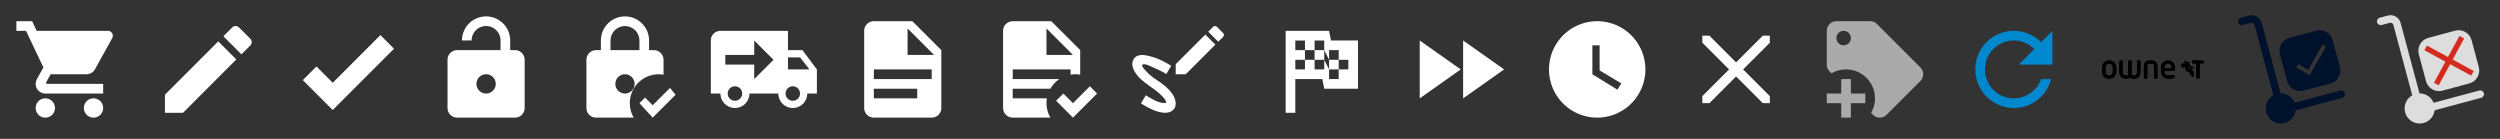
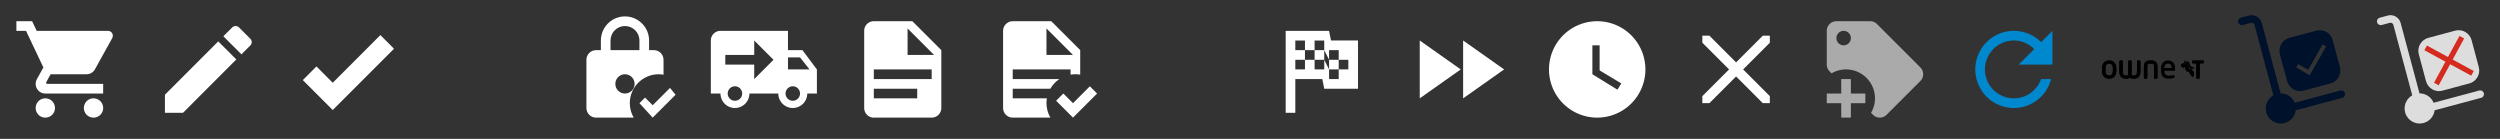
<svg xmlns="http://www.w3.org/2000/svg" width="432" height="24" version="1.1" viewBox="0 0 432 24">
  <rect x="0" y="0" width="432" height="24" fill="#333333" stroke="none" />
  <g transform="matrix(.833 0 0 .833 2 2)">
    <path d="m17 18c-1.11 0-2 0.89-2 2a2 2 0 0 0 2 2 2 2 0 0 0 2-2c0-1.11-0.9-2-2-2m-16-16v2h2l3.6 7.59-1.36 2.45c-0.15 0.28-0.24 0.61-0.24 0.96a2 2 0 0 0 2 2h12v-2h-11.58a0.25 0.25 0 0 1-0.25-0.25c0-0.05 0.01-0.09 0.03-0.12l0.9-1.63h7.45c0.75 0 1.41-0.42 1.75-1.03l3.58-6.47c0.07-0.16 0.12-0.33 0.12-0.5a1 1 0 0 0-1-1h-14.79l-0.94-2m2.73 16c-1.11 0-2 0.89-2 2a2 2 0 0 0 2 2 2 2 0 0 0 2-2c0-1.11-0.9-2-2-2z" fill="#FFF" />
  </g>
  <g transform="matrix(.833 0 0 .833 26 2)">
    <path d="M20.71,7.04C21.1,6.65 21.1,6 20.71,5.63L18.37,3.29C18,2.9 17.35,2.9 16.96,3.29L15.12,5.12L18.87,8.87M3,17.25V21H6.75L17.81,9.93L14.06,6.18L3,17.25Z" fill="#fff" />
  </g>
  <g transform="matrix(.833 0 0 .833 50 2)">
    <path d="M9,20.42L2.79,14.21L5.62,11.38L9,14.77L18.88,4.88L21.71,7.71L9,20.42Z" fill="#FFF" />
  </g>
  <g transform="matrix(.833 0 0 .833 74 2)">
-     <path d="m18 8a2 2 0 0 1 2 2v10a2 2 0 0 1-2 2h-12c-1.11 0-2-0.9-2-2v-10a2 2 0 0 1 2-2h9v-2a3 3 0 0 0-3-3 3 3 0 0 0-3 3h-2a5 5 0 0 1 5-5 5 5 0 0 1 5 5v2h1m-6 9a2 2 0 0 0 2-2 2 2 0 0 0-2-2 2 2 0 0 0-2 2 2 2 0 0 0 2 2z" fill="#FFF" />
-   </g>
+     </g>
  <g transform="matrix(.833 0 0 .833 98 2)">
    <path d="m19 13c0.34 0 0.67 0.04 1 0.09v-3.09c0-1.1-0.89-2-2-2h-1v-2c0-2.76-2.24-5-5-5s-5 2.24-5 5v2h-1c-1.1 0-2 0.89-2 2v10c0 1.11 0.89 2 2 2h7.81c-0.51-0.88-0.81-1.9-0.81-3 0-3.31 2.69-6 6-6m-10-7c0-1.66 1.34-3 3-3s3 1.34 3 3v2h-6v-2m3 11c-1.1 0-2-0.89-2-2s0.9-2 2-2 2 0.89 2 2-0.89 2-2 2m10.5 0.25-4.75 4.75-2.75-3 1.16-1.16 1.59 1.59 3.59-3.59 1.16 1.41z" fill="#FFF" />
  </g>
  <g transform="matrix(.833 0 0 .833 122 2)">
    <path d="m3 4a2 2 0 0 0-2 2v11h2a3 3 0 0 0 3 3 3 3 0 0 0 3-3h6a3 3 0 0 0 3 3 3 3 0 0 0 3-3h2v-5l-3-4h-3v-4m-7 2 4 4-4 4v-3h-6v-2h6m7 0.5h2.5l1.97 2.5h-4.47m-11 3.5a1.5 1.5 0 0 1 1.5 1.5 1.5 1.5 0 0 1-1.5 1.5 1.5 1.5 0 0 1-1.5-1.5 1.5 1.5 0 0 1 1.5-1.5m12 0a1.5 1.5 0 0 1 1.5 1.5 1.5 1.5 0 0 1-1.5 1.5 1.5 1.5 0 0 1-1.5-1.5 1.5 1.5 0 0 1 1.5-1.5z" fill="#FFF" />
  </g>
  <g transform="matrix(.833 0 0 .833 146 2)">
    <path d="m13 9h5.5l-5.5-5.5v5.5m-7-7h8l6 6v12a2 2 0 0 1-2 2h-12c-1.11 0-2-0.9-2-2v-16c0-1.11 0.89-2 2-2m9 16v-2h-9v2h9m3-4v-2h-12v2h12z" fill="#FFF" />
  </g>
  <g transform="matrix(.833 0 0 .833 170 2)">
    <path d="m23.5 17-5 5-3.5-3.5 1.5-1.5 2 2 3.5-3.5 1.5 1.5m-17.5-15c-1.11 0-2 0.89-2 2v16c0 1.11 0.89 2 2 2h7.81c-0.53-0.91-0.81-1.95-0.81-3 0-0.33 0.03-0.67 0.08-1h-7.08v-2h7.81c0.46-0.8 1.1-1.5 1.87-2h-9.68v-2h12v1.08c0.33-0.05 0.67-0.08 1-0.08 0.34 0 0.67 0.03 1 0.08v-5.08l-6-6m-1 1.5 5.5 5.5h-5.5z" fill="#FFF" />
  </g>
  <g transform="matrix(.833 0 0 .833 194 2)">
-     <path d="m9.75 20.85c1.78-0.7 1.39-2.63 0.49-3.85-0.89-1.25-2.12-2.11-3.36-2.94-0.88-0.56-1.69-1.26-2.34-2.06-0.28-0.33-0.85-0.94-0.27-1.06 0.59-0.12 1.61 0.46 2.13 0.68 0.91 0.38 1.81 0.82 2.65 1.34l1.01-1.7c-1.56-1.03-3.56-1.94-5.42-2.21-1.06-0.16-2.18 0.06-2.54 1.21-0.32 0.99 0.19 1.99 0.77 2.77 1.37 1.83 3.5 2.71 5.09 4.29 0.34 0.33 0.75 0.72 0.95 1.18 0.21 0.44 0.16 0.47-0.31 0.47-1.24 0-2.79-0.97-3.8-1.61l-1.01 1.7c1.53 0.94 4.09 2.41 5.96 1.79m11.09-15.6c0.22-0.22 0.22-0.58 0-0.79l-1.3-1.3c-0.21-0.21-0.57-0.21-0.78 0l-1.02 1.02 2.08 2.08m-8.82 4.66v2.08h2.08l6.15-6.15-2.08-2.08-6.15 6.15z" fill="#FFF" />
-   </g>
+     </g>
  <g transform="matrix(.833 0 0 .833 218 2)">
    <path d="m14.4 6h5.6v10h-7l-0.4-2h-5.6v7h-2v-17h9l0.4 2m-0.4 8h2v-2h2v-2h-2v-2h-2v2l-1-2v-2h-2v2h-2v-2h-2v2h2v2h-2v2h2v-2h2v2h2v-2l1 2v2m-3-4v-2h2v2h-2m3 0h2v2h-2v-2z" fill="#FFF" />
  </g>
  <g transform="matrix(.833 0 0 .833 242 2)">
    <path d="M13,6V18L21.5,12M4,18L12.5,12L4,6V18Z" fill="#FFF" />
  </g>
  <g transform="matrix(.833 0 0 .833 266 2)">
    <path d="m12 2a10 10 0 0 0-10 10 10 10 0 0 0 10 10 10 10 0 0 0 10-10 10 10 0 0 0-10-10m4.2 14.2-5.2-3.2v-6h1.5v5.2l4.5 2.7-0.8 1.3z" fill="#FFF" />
  </g>
  <g transform="matrix(.833 0 0 .833 290 2)">
    <path d="M13.46,12L19,17.54V19H17.54L12,13.46L6.46,19H5V17.54L10.54,12L5,6.46V5H6.46L12,10.54L17.54,5H19V6.46L13.46,12Z" fill="#FFF" />
  </g>
  <g transform="matrix(.833 0 0 .833 314 2)">
    <path d="m21.41 11.58-9-9c-0.37-0.37-0.88-0.58-1.41-0.58h-7a2 2 0 0 0-2 2v7c0 0.53 0.21 1.04 0.59 1.41l0.41 0.4c0.9-0.54 1.94-0.81 3-0.81a6 6 0 0 1 6 6c0 1.06-0.28 2.09-0.82 3l0.4 0.4c0.37 0.38 0.89 0.6 1.42 0.6s1.04-0.21 1.41-0.59l7-7c0.38-0.37 0.59-0.88 0.59-1.41s-0.21-1.04-0.59-1.42m-15.91-4.58a1.5 1.5 0 0 1-1.5-1.5 1.5 1.5 0 0 1 1.5-1.5 1.5 1.5 0 0 1 1.5 1.5 1.5 1.5 0 0 1-1.5 1.5m4.5 12h-3v3h-2v-3h-3v-2h3v-3h2v3h3v2z" fill="#AAA" />
  </g>
  <g transform="matrix(.833 0 0 .833 338 2)">
    <path d="m17.65 6.35c-1.45-1.45-3.44-2.35-5.65-2.35a8 8 0 0 0-8 8 8 8 0 0 0 8 8c3.73 0 6.84-2.55 7.73-6h-2.08c-0.82 2.33-3.04 4-5.65 4a6 6 0 0 1-6-6 6 6 0 0 1 6-6c1.66 0 3.14 0.69 4.22 1.78l-3.22 3.22h7v-7l-2.35 2.35z" fill="#0088ce" />
  </g>
  <g transform="matrix(.167 0 0 .167 362 2)">
    <g>
      <path d="m40.374 69.39c-1.416.004-2.821-.247-4.15-.741-1.339.492-2.753.743-4.177.741-3.072 0-6.726-1.308-6.726-7.53v-10.235c.004-.559.447-1.012.998-1.019h1.469c.558 0 1.011.459 1.011 1.026v10.235c0 3.623 1.395 4.364 3.487 4.364.722-.027 1.438-.138 2.135-.332v-14.267c-6e-6-.273.107-.535.299-.728.191-.193.45-.3.719-.298h1.543c.558 0 1.011.459 1.011 1.026v14.258c.694.194 1.408.306 2.128.334 2.466 0 3.487-1.264 3.487-4.364v-10.235c.004-.565.457-1.02 1.014-1.019h1.478c.558 0 1.011.459 1.011 1.026v10.235c0 6.216-3.662 7.524-6.733 7.524z" fill-rule="evenodd" />
      <path d="m14.744 50.626c-4.61 0-7.361 3.054-7.361 8.167v2.427c0 5.115 2.751 8.169 7.361 8.169s7.399-3.054 7.399-8.169v-2.427c-0.004-5.113-2.769-8.167-7.399-8.167zm3.863 10.594c0 3.277-1.3 4.94-3.863 4.94s-3.832-1.663-3.832-4.94v-2.427c0-3.277 1.289-4.94 3.832-4.94s3.863 1.665 3.863 4.94z" />
      <path d="m58.809 50.626h-2.242c-1.769 0-5.883.598-5.883 6.127v11.599c-.014.265.079.525.258.718.179.194.428.305.69.307h1.635c.262-.003.511-.114.69-.307.179-.194.272-.453.258-.718v-11.606c0-2.274.527-2.929 2.354-2.929h2.242c1.825 0 2.354.657 2.354 2.929v11.599c-.014.265.079.525.258.718s.428.305.69.307h1.635c.262-.003.511-.114.69-.307.179-.194.272-.453.258-.718v-11.599c-.004-5.522-4.119-6.12-5.888-6.12z" fill-rule="evenodd" />
-       <path d="m75.684 50.626c-4.473 0-7.361 3.243-7.361 8.265v2.233c0 7.46 5.413 8.265 7.74 8.265 1.84.008 3.675-.175 5.478-.548.641-.123.939-.475.939-1.114v-1.085c.002-.232-.092-.455-.26-.614-.167-.159-.393-.239-.621-.221h-.215c-1.761.271-3.538.418-5.318.441-2.792 0-4.209-1.672-4.209-4.967h10.146c.576 0 .98-.455.98-1.089v-1.333c0-5.069-2.798-8.233-7.298-8.233zm-3.83 7.751c.067-2.918 1.419-4.521 3.83-4.521 2.489 0 3.682 1.437 3.736 4.521z" />
      <path d="m91.66 58.038c-1.72-.707-2.417-.798-2.417-2.167v-.282c0-1.863 1.843-2.001 3.222-2.001 1.197 0 1.998.227 2.41.65.306.331.506.749.572 1.199.049.337.337.586.673.582h1.729c.181 5e-5.355-.074.481-.205.127-.131.196-.309.191-.493 0-.603-.027-4.712-6.054-4.712-2.242 0-3.924.416-4.984 1.237-1.061.821-1.623 2.258-1.623 3.518v.969c.202 3.068 1.431 3.296 7.157 5.534 1.61.628 2.646.848 2.646 2.302 0 2.295-1.345 2.243-3.482 2.243-1.249 0-2-.227-2.43-.65-.335-.324-.569-.741-.673-1.199-.063-.34-.357-.585-.697-.582h-1.964c-.39 0-.547.314-.547.698 0 .603.24 4.712 6.319 4.712 5.061 0 6.89-1.405 6.89-5.122 0-1.019-.119-2.202-.612-2.807-.823-.998-4.343-2.411-6.805-3.423z" fill-rule="evenodd" />
      <path d="m111.96 50.626h-10.41c-.221-.012-.436.068-.598.221-.161.153-.254.366-.257.591v1.396c0.0.387.273.719.648.789h3.549v14.861c0 .502.402.91.897.91h1.729c.495 0 .897-.407.897-.91v-14.856h3.343c.221.012.436-.068.598-.221.161-.153.254-.366.257-.591v-1.401c-.001-.389-.275-.721-.652-.789z" fill-rule="evenodd" />
    </g>
    <g>
      <path d="m40.374 69.39c-1.416.004-2.821-.247-4.15-.741-1.339.492-2.753.743-4.177.741-3.072 0-6.726-1.308-6.726-7.53v-10.235c.004-.559.447-1.012.998-1.019h1.469c.558 0 1.011.459 1.011 1.026v10.235c0 3.623 1.395 4.364 3.487 4.364.722-.027 1.438-.138 2.135-.332v-14.267c-6e-6-.273.107-.535.299-.728.191-.193.45-.3.719-.298h1.543c.558 0 1.011.459 1.011 1.026v14.258c.694.194 1.408.306 2.128.334 2.466 0 3.487-1.264 3.487-4.364v-10.235c.004-.565.457-1.02 1.014-1.019h1.478c.558 0 1.011.459 1.011 1.026v10.235c0 6.216-3.662 7.524-6.733 7.524z" fill-rule="evenodd" />
      <path d="m14.744 50.626c-4.61 0-7.361 3.054-7.361 8.167v2.427c0 5.115 2.751 8.169 7.361 8.169s7.399-3.054 7.399-8.169v-2.427c-0.004-5.113-2.769-8.167-7.399-8.167zm3.863 10.594c0 3.277-1.3 4.94-3.863 4.94s-3.832-1.663-3.832-4.94v-2.427c0-3.277 1.289-4.94 3.832-4.94s3.863 1.665 3.863 4.94z" />
      <path d="m58.809 50.626h-2.242c-1.769 0-5.883.598-5.883 6.127v11.599c-.014.265.079.525.258.718.179.194.428.305.69.307h1.635c.262-.003.511-.114.69-.307.179-.194.272-.453.258-.718v-11.606c0-2.274.527-2.929 2.354-2.929h2.242c1.825 0 2.354.657 2.354 2.929v11.599c-.014.265.079.525.258.718s.428.305.69.307h1.635c.262-.003.511-.114.69-.307.179-.194.272-.453.258-.718v-11.599c-.004-5.522-4.119-6.12-5.888-6.12z" fill-rule="evenodd" />
      <path d="m75.684 50.626c-4.473 0-7.361 3.243-7.361 8.265v2.233c0 7.46 5.413 8.265 7.74 8.265 1.84.008 3.675-.175 5.478-.548.641-.123.939-.475.939-1.114v-1.085c.002-.232-.092-.455-.26-.614-.167-.159-.393-.239-.621-.221h-.215c-1.761.271-3.538.418-5.318.441-2.792 0-4.209-1.672-4.209-4.967h10.146c.576 0 .98-.455.98-1.089v-1.333c0-5.069-2.798-8.233-7.298-8.233zm-3.83 7.751c.067-2.918 1.419-4.521 3.83-4.521 2.489 0 3.682 1.437 3.736 4.521z" />
      <path d="m91.66 58.038c-1.72-.707-2.417-.798-2.417-2.167v-.282c0-1.863 1.843-2.001 3.222-2.001 1.197 0 1.998.227 2.41.65.306.331.506.749.572 1.199.049.337.337.586.673.582h1.729c.181 5e-5.355-.074.481-.205.127-.131.196-.309.191-.493 0-.603-.027-4.712-6.054-4.712-2.242 0-3.924.416-4.984 1.237-1.061.821-1.623 2.258-1.623 3.518v.969c.202 3.068 1.431 3.296 7.157 5.534 1.61.628 2.646.848 2.646 2.302 0 2.295-1.345 2.243-3.482 2.243-1.249 0-2-.227-2.43-.65-.335-.324-.569-.741-.673-1.199-.063-.34-.357-.585-.697-.582h-1.964c-.39 0-.547.314-.547.698 0 .603.24 4.712 6.319 4.712 5.061 0 6.89-1.405 6.89-5.122 0-1.019-.119-2.202-.612-2.807-.823-.998-4.343-2.411-6.805-3.423z" fill-rule="evenodd" />
      <path d="m111.96 50.626h-10.41c-.221-.012-.436.068-.598.221-.161.153-.254.366-.257.591v1.396c0.0.387.273.719.648.789h3.549v14.861c0 .502.402.91.897.91h1.729c.495 0 .897-.407.897-.91v-14.856h3.343c.221.012.436-.068.598-.221.161-.153.254-.366.257-.591v-1.401c-.001-.389-.275-.721-.652-.789z" fill-rule="evenodd" />
    </g>
  </g>
  <g transform="matrix(.039 0 0 .039 386 2)">
    <path d="m78.383 16.006c-3.778.064-7.577.591-11.328 1.596l-35.77 9.594c-8.907 2.388-14.192 11.544-11.805 20.451 2.388 8.899 11.547 14.226 20.445 11.805l35.77-9.592c3.297-.893 6.929-.41 9.9 1.293 3.022 1.753 5.184 4.565 6.086 7.938l83.611 312.04c-10.285 5.793-18.916 14.2-24.984 24.701-8.924 15.452-11.294 33.451-6.678 50.664 7.805 29.151 34.317 49.51 64.494 49.51 5.818 0 11.645-.768 17.297-2.279 27.014-7.246 45.687-30.151 48.951-56.33l206.33-55.289c8.915-2.404 14.2-11.552 11.812-20.459-2.388-8.899-11.545-14.234-20.443-11.805l-202.15 54.17c-10.134-24.843-34.427-41.598-61.766-41.598-.209 0-.408.041-.617.041l-83.604-312c-3.197-11.971-10.878-21.987-21.646-28.223-7.386-4.253-15.597-6.364-23.908-6.223zm301.48 66.58c-4.853.067-9.7.724-14.414 1.992l-119.13 31.922c-15.327 4.107-28.124 13.924-36.055 27.656-7.922 13.732-10.032 29.734-5.934 45.061l31.93 119.14c4.107 15.318 13.932 28.116 27.656 36.029 9.016 5.209 19.283 7.965 29.701 7.965 5.184 0 10.342-.677 15.359-2.022l119.14-31.922c15.318-4.107 28.116-13.932 36.029-27.656 7.939-13.732 10.042-29.736 5.943-45.062l-31.922-119.13c-4.115-15.327-13.941-28.131-27.656-36.045-9.28-5.36-19.971-8.074-30.646-7.928zm13.629 63.24 15.367 8.734-63.721 112.09-8.734 15.367-59.658-33.916 8.734-15.367 44.293 25.18 63.719-112.08z" fill="#00112b" stroke-width="8.348" />
  </g>
  <g transform="matrix(.039 0 0 .039 410 2)">
    <path d="m78.383 16.007c-3.778.064-7.576.591-11.327 1.596l-35.77 9.593c-8.907 2.388-14.192 11.545-11.804 20.452 2.388 8.899 11.545 14.225 20.444 11.804l35.77-9.593c3.297-.893 6.929-.409 9.901 1.294 3.022 1.753 5.184 4.566 6.086 7.938l83.613 312.03c-10.285 5.793-18.915 14.2-24.984 24.701-8.924 15.452-11.295 33.45-6.679 50.664 7.805 29.151 34.316 49.51 64.494 49.51 5.818 0 11.645-.768 17.297-2.279 27.014-7.246 45.688-30.153 48.952-56.331l206.33-55.288c8.915-2.404 14.2-11.553 11.812-20.46-2.388-8.899-11.545-14.234-20.444-11.804l-202.15 54.169c-10.134-24.843-34.426-41.596-61.765-41.596-.209 0-.409.041-.617.041l-83.605-312c-3.197-11.971-10.877-21.987-21.646-28.223-7.386-4.253-15.597-6.363-23.908-6.222zm301.48 66.579c-4.853.067-9.701.725-14.415 1.993l-119.13 31.922c-15.327 4.107-28.125 13.924-36.055 27.656-7.922 13.732-10.034 29.735-5.935 45.061l31.93 119.14c4.107 15.318 13.932 28.115 27.656 36.028 9.016 5.209 19.284 7.965 29.702 7.965 5.184 0 10.342-.676 15.359-2.02l119.14-31.922c15.318-4.107 28.117-13.932 36.031-27.656 7.939-13.732 10.042-29.737 5.943-45.063l-31.922-119.13c-4.115-15.327-13.941-28.131-27.656-36.045-9.28-5.36-19.97-8.074-30.646-7.928z" fill="#ddd" stroke-width="8.348" />
    <path d="m240.32 150.52-11.278 20.75 93.379 50.753-50.753 93.379 20.751 11.279 50.753-93.38 93.379 50.753 11.279-20.751-93.38-50.752 50.753-93.38-20.751-11.278-50.753 93.379z" fill="#d52b1e" fill-rule="evenodd" />
  </g>
</svg>